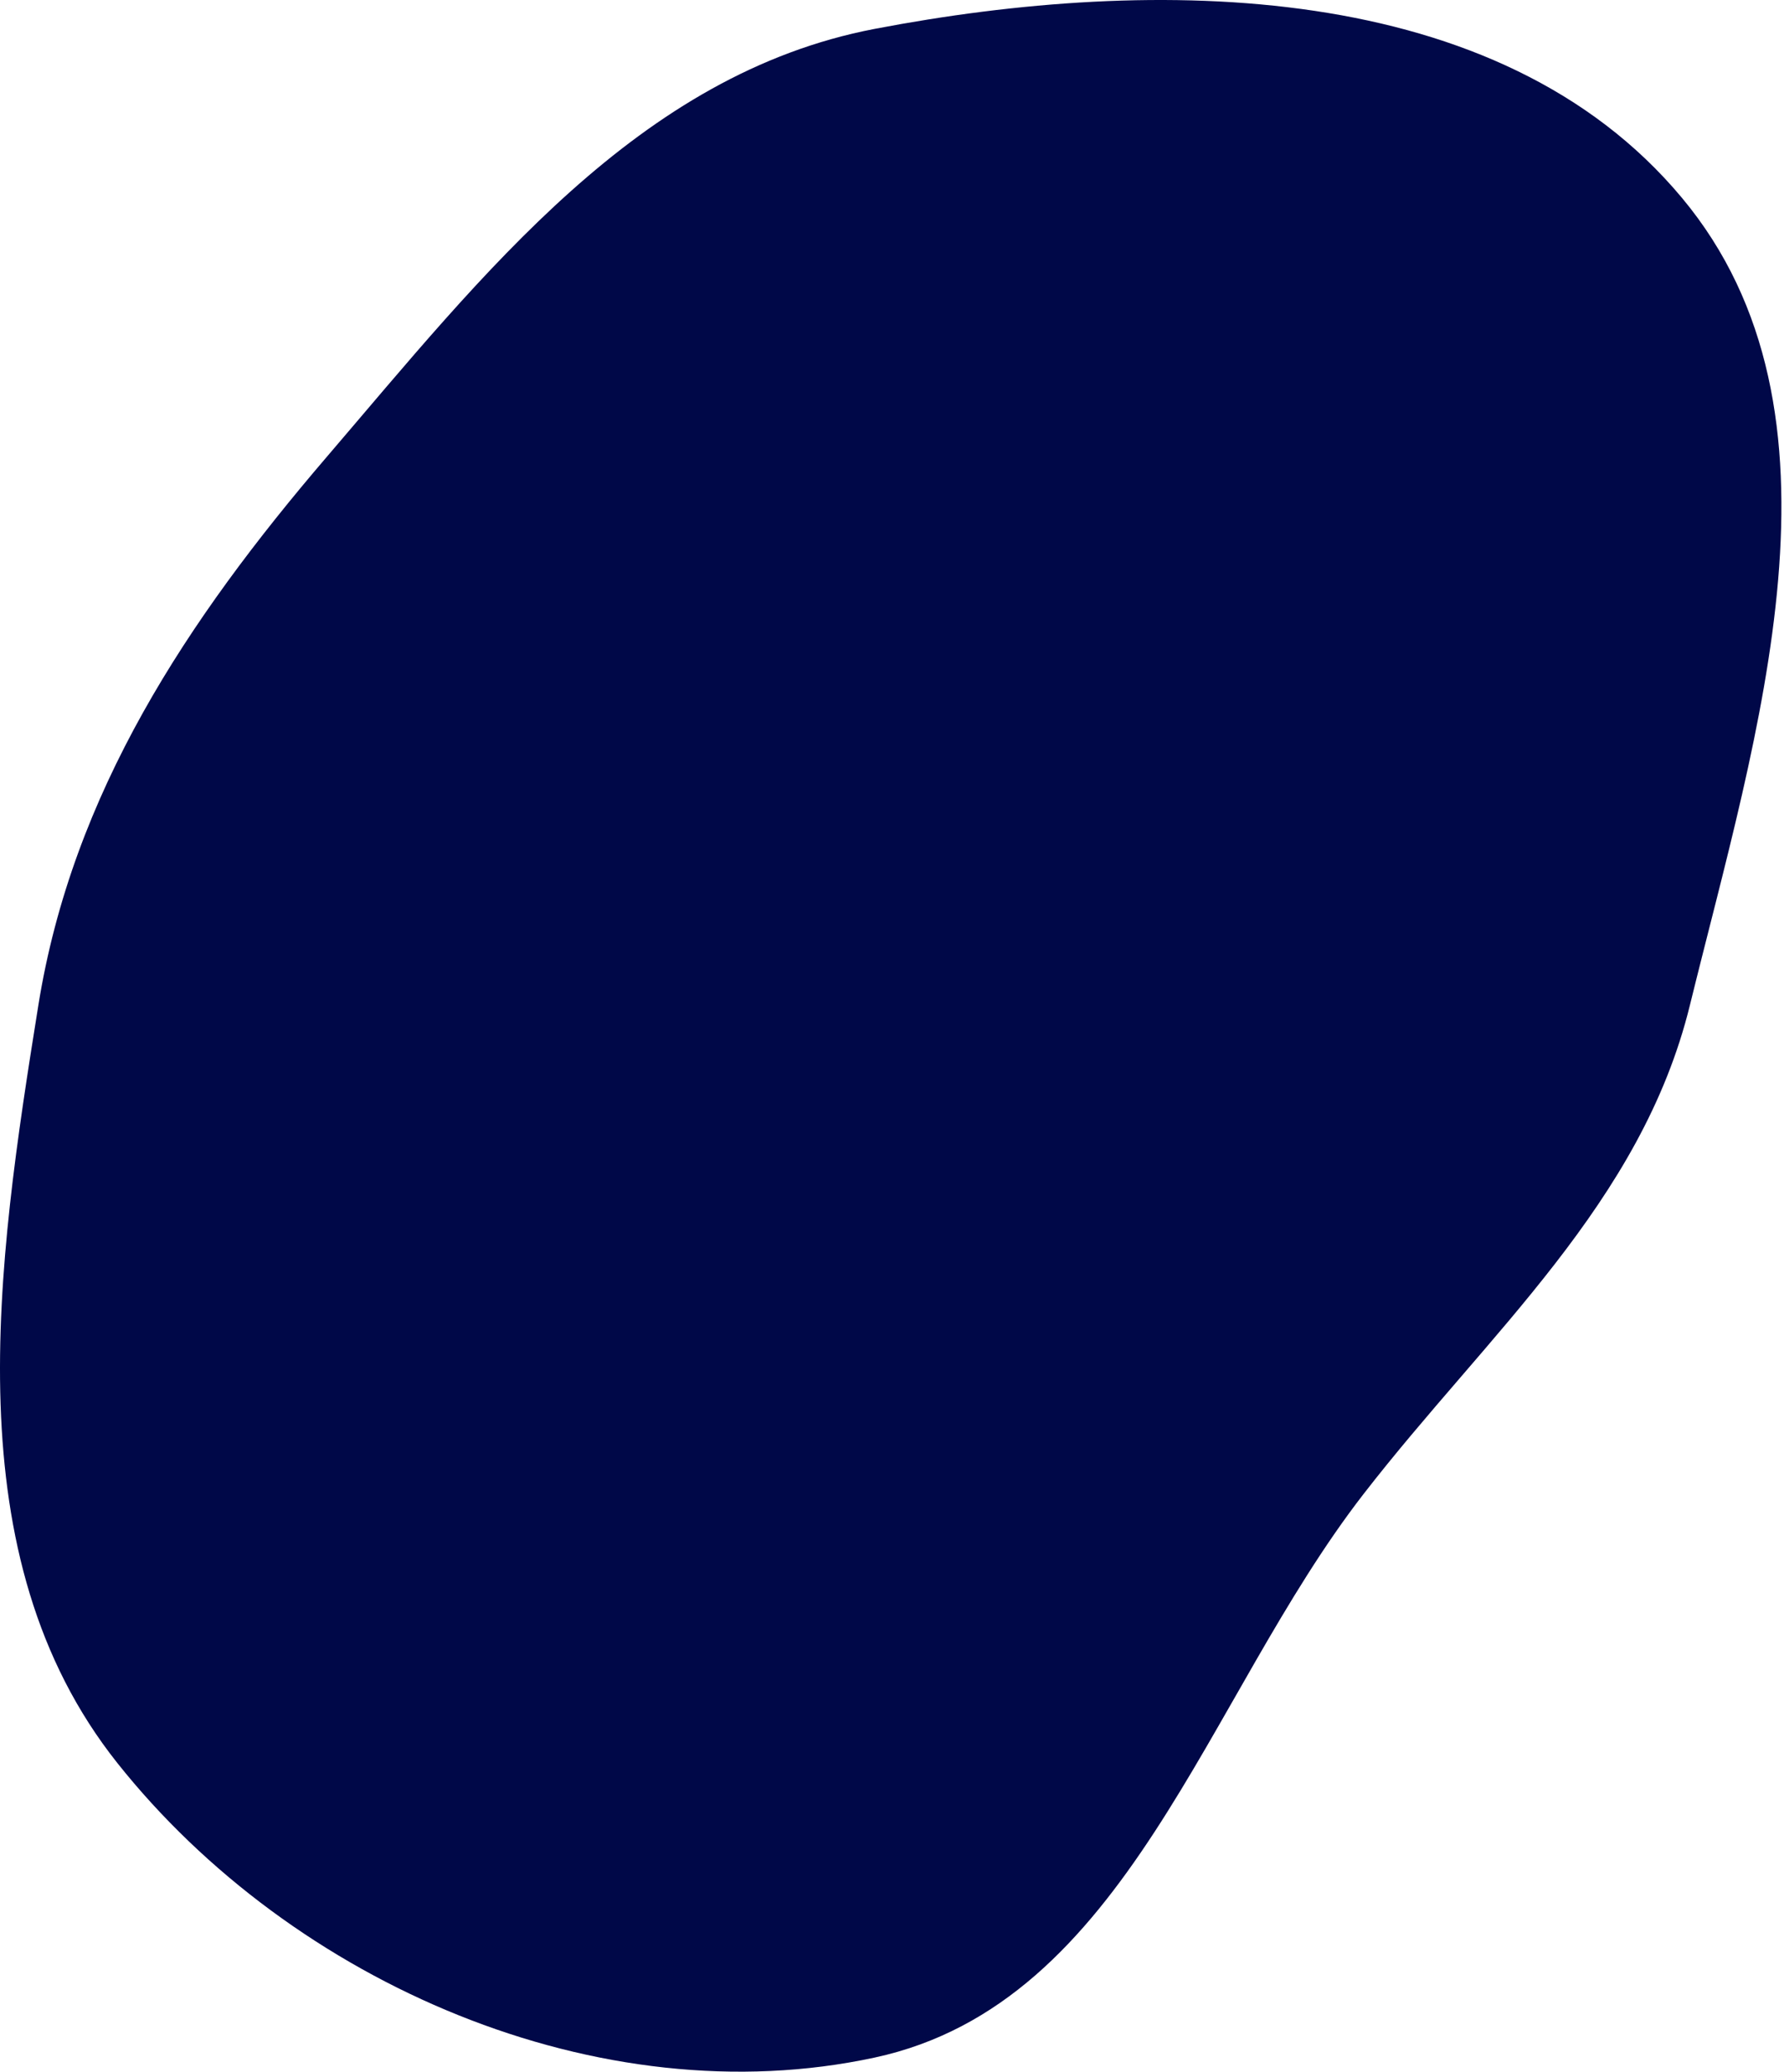
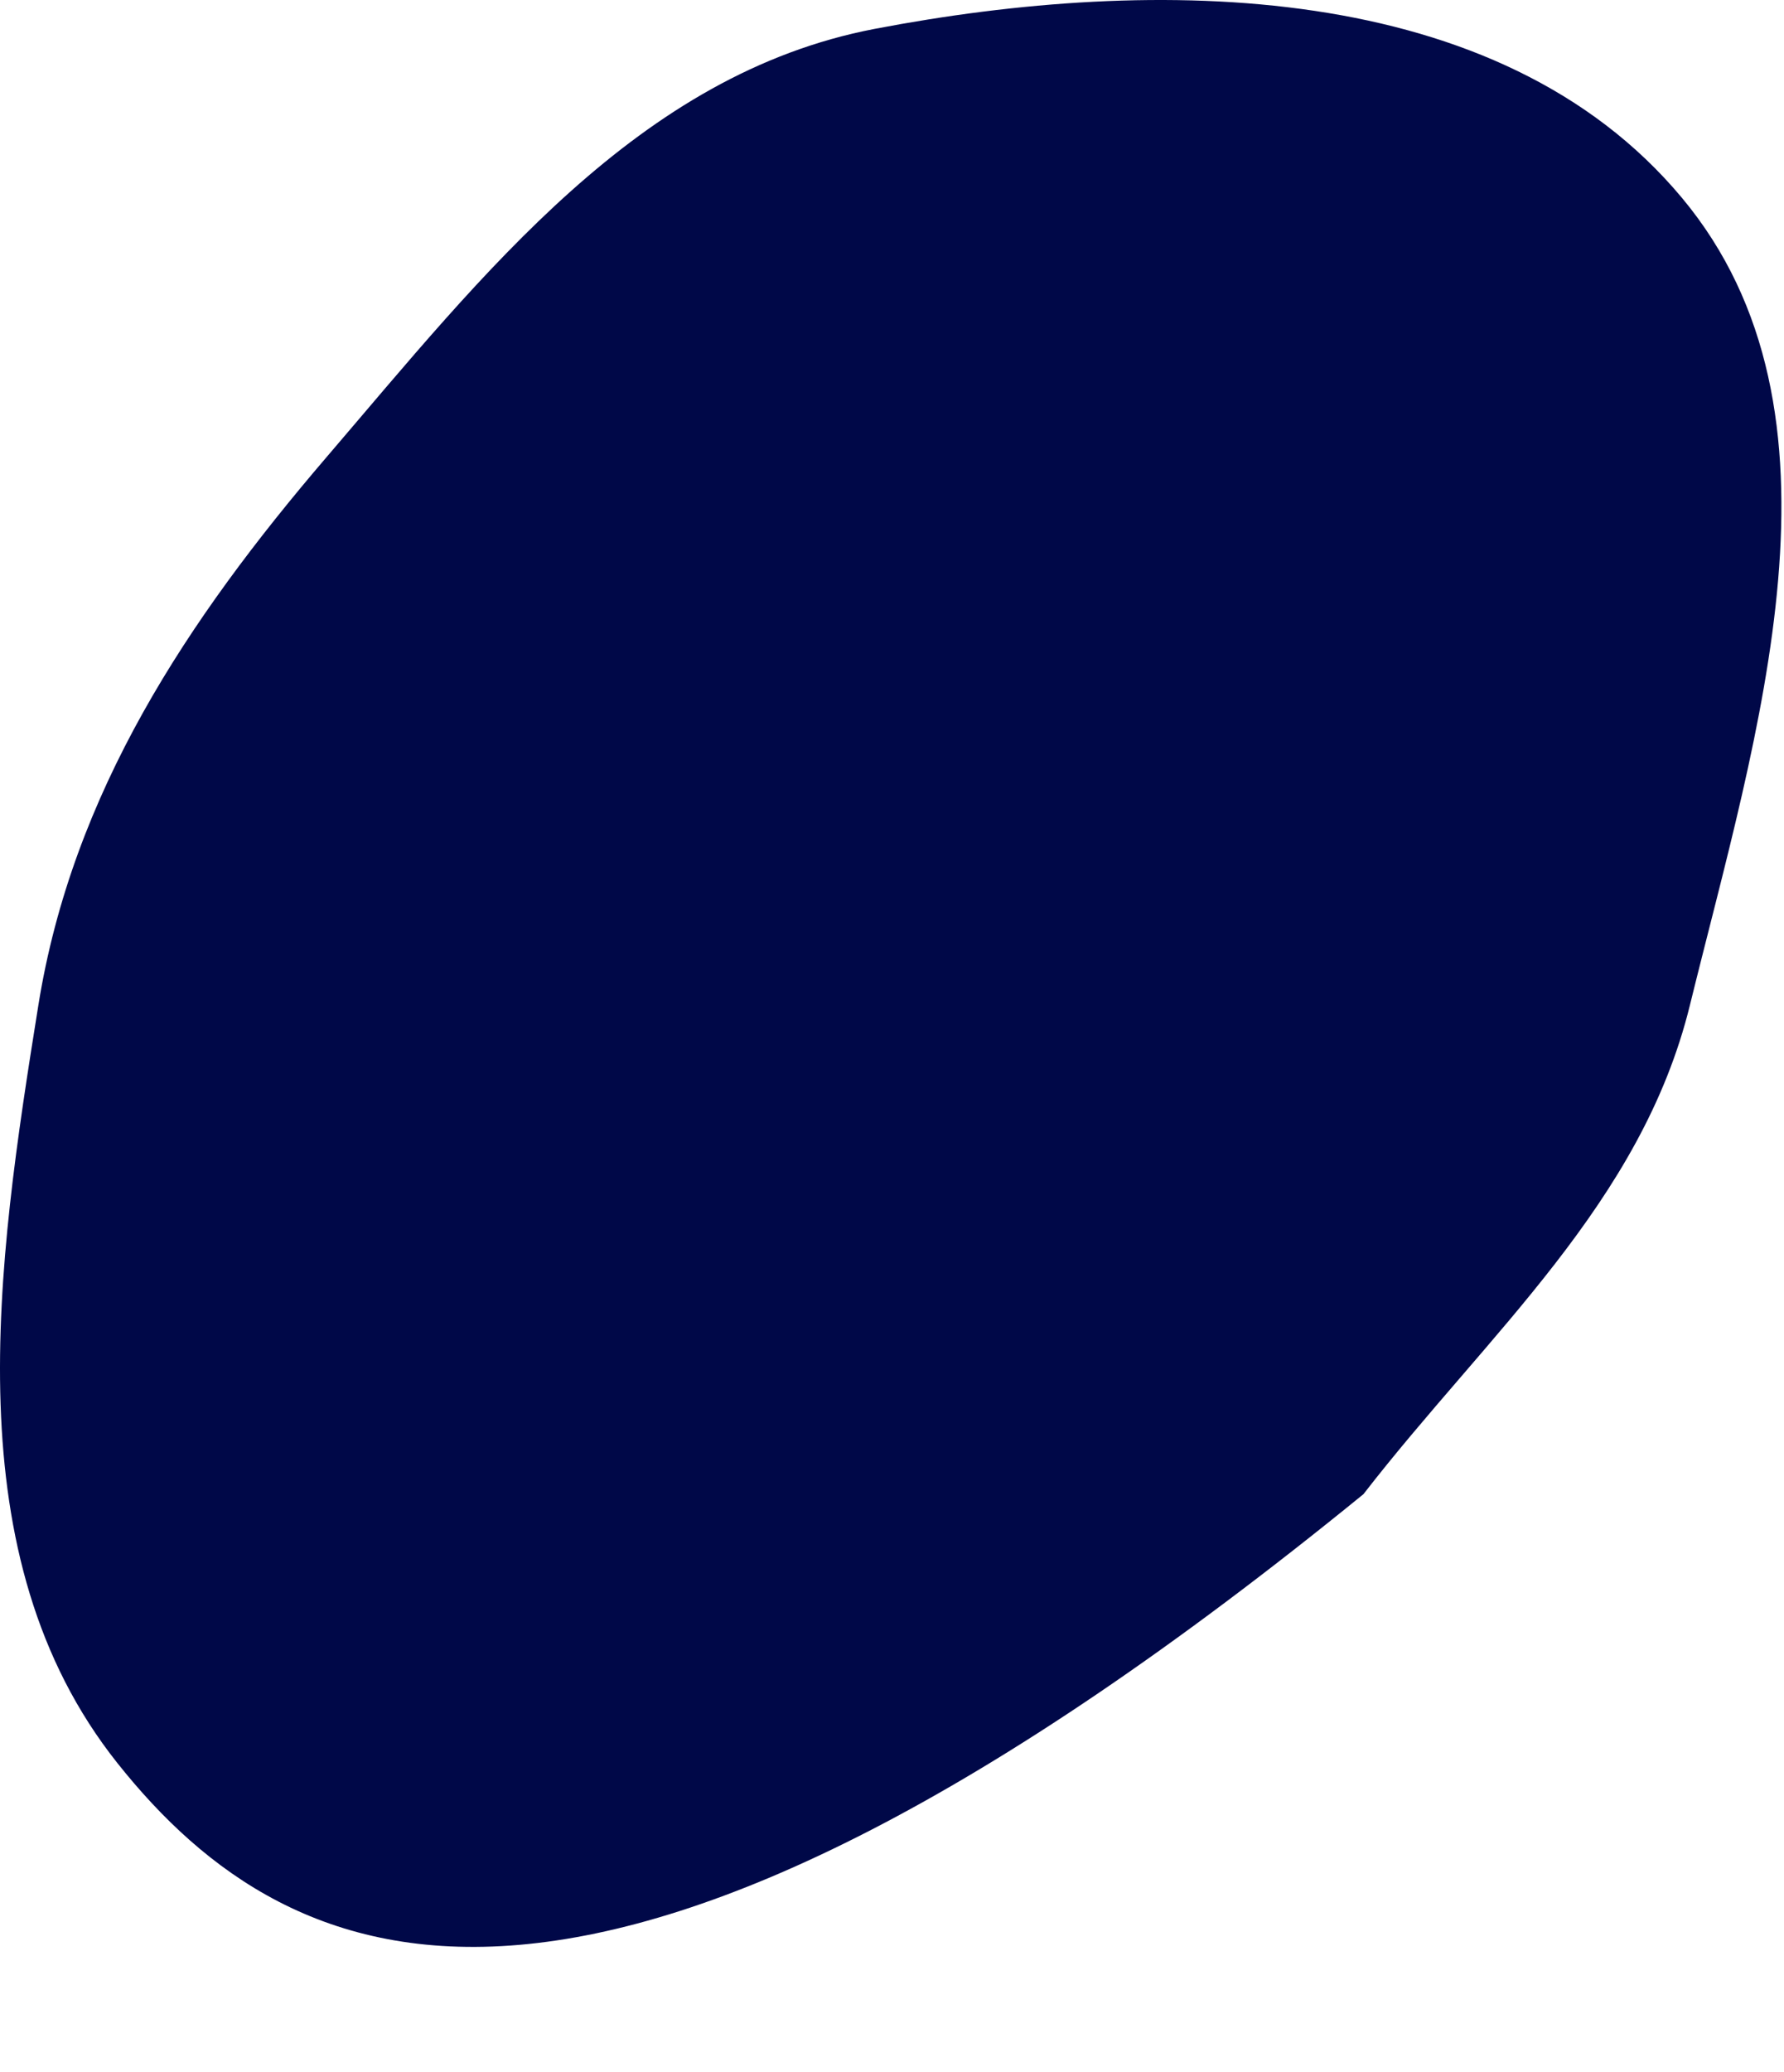
<svg xmlns="http://www.w3.org/2000/svg" width="386" height="448" viewBox="0 0 386 448" fill="none">
-   <path fill-rule="evenodd" clip-rule="evenodd" d="M363.892 42.754C402.687 89.197 380.079 158.612 365.639 217.378C355.125 260.168 321.996 288.286 295.004 323.113C260.761 367.296 243.912 433.16 189.269 444.944C129.713 457.787 63.313 428.939 25.392 381.255C-10.145 336.567 -0.743 273.752 8.3 217.378C15.653 171.534 40.481 134.058 70.697 98.806C104.619 59.229 138.07 16.029 189.269 6.241C249.989 -5.367 324.26 -4.69 363.892 42.754Z" fill="#000848" />
+   <path fill-rule="evenodd" clip-rule="evenodd" d="M363.892 42.754C402.687 89.197 380.079 158.612 365.639 217.378C355.125 260.168 321.996 288.286 295.004 323.113C129.713 457.787 63.313 428.939 25.392 381.255C-10.145 336.567 -0.743 273.752 8.3 217.378C15.653 171.534 40.481 134.058 70.697 98.806C104.619 59.229 138.07 16.029 189.269 6.241C249.989 -5.367 324.26 -4.69 363.892 42.754Z" fill="#000848" />
</svg>